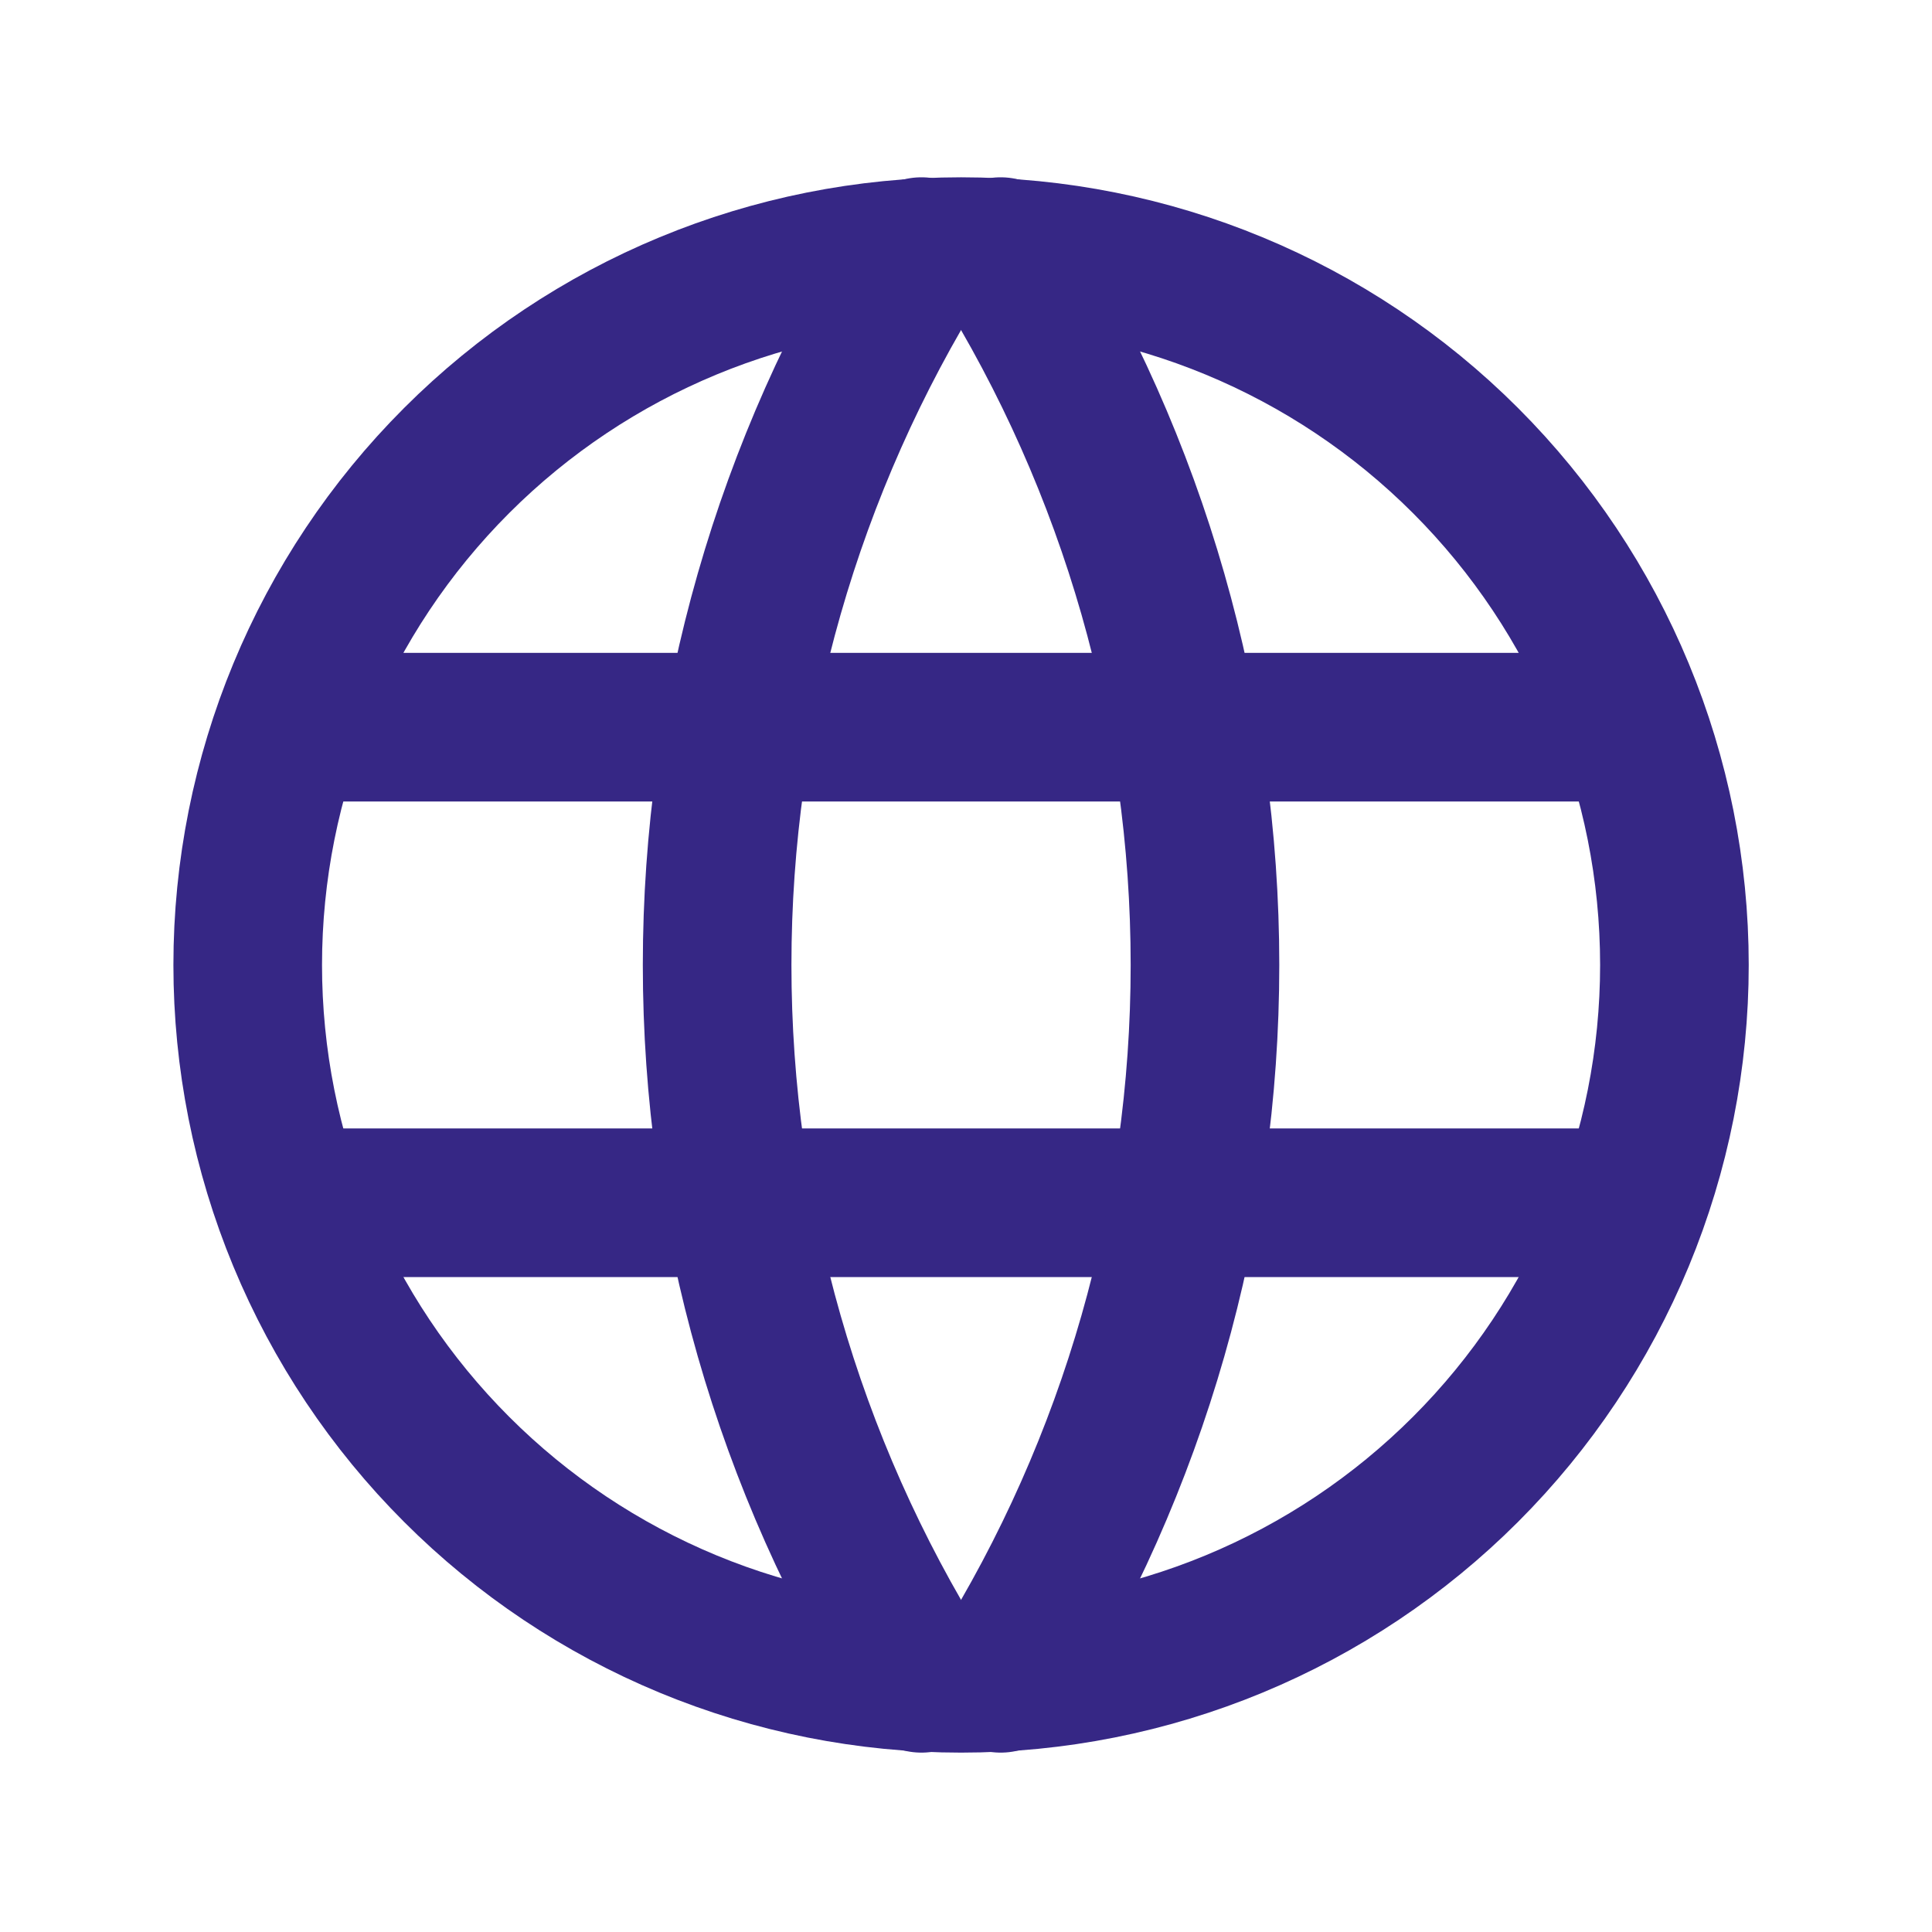
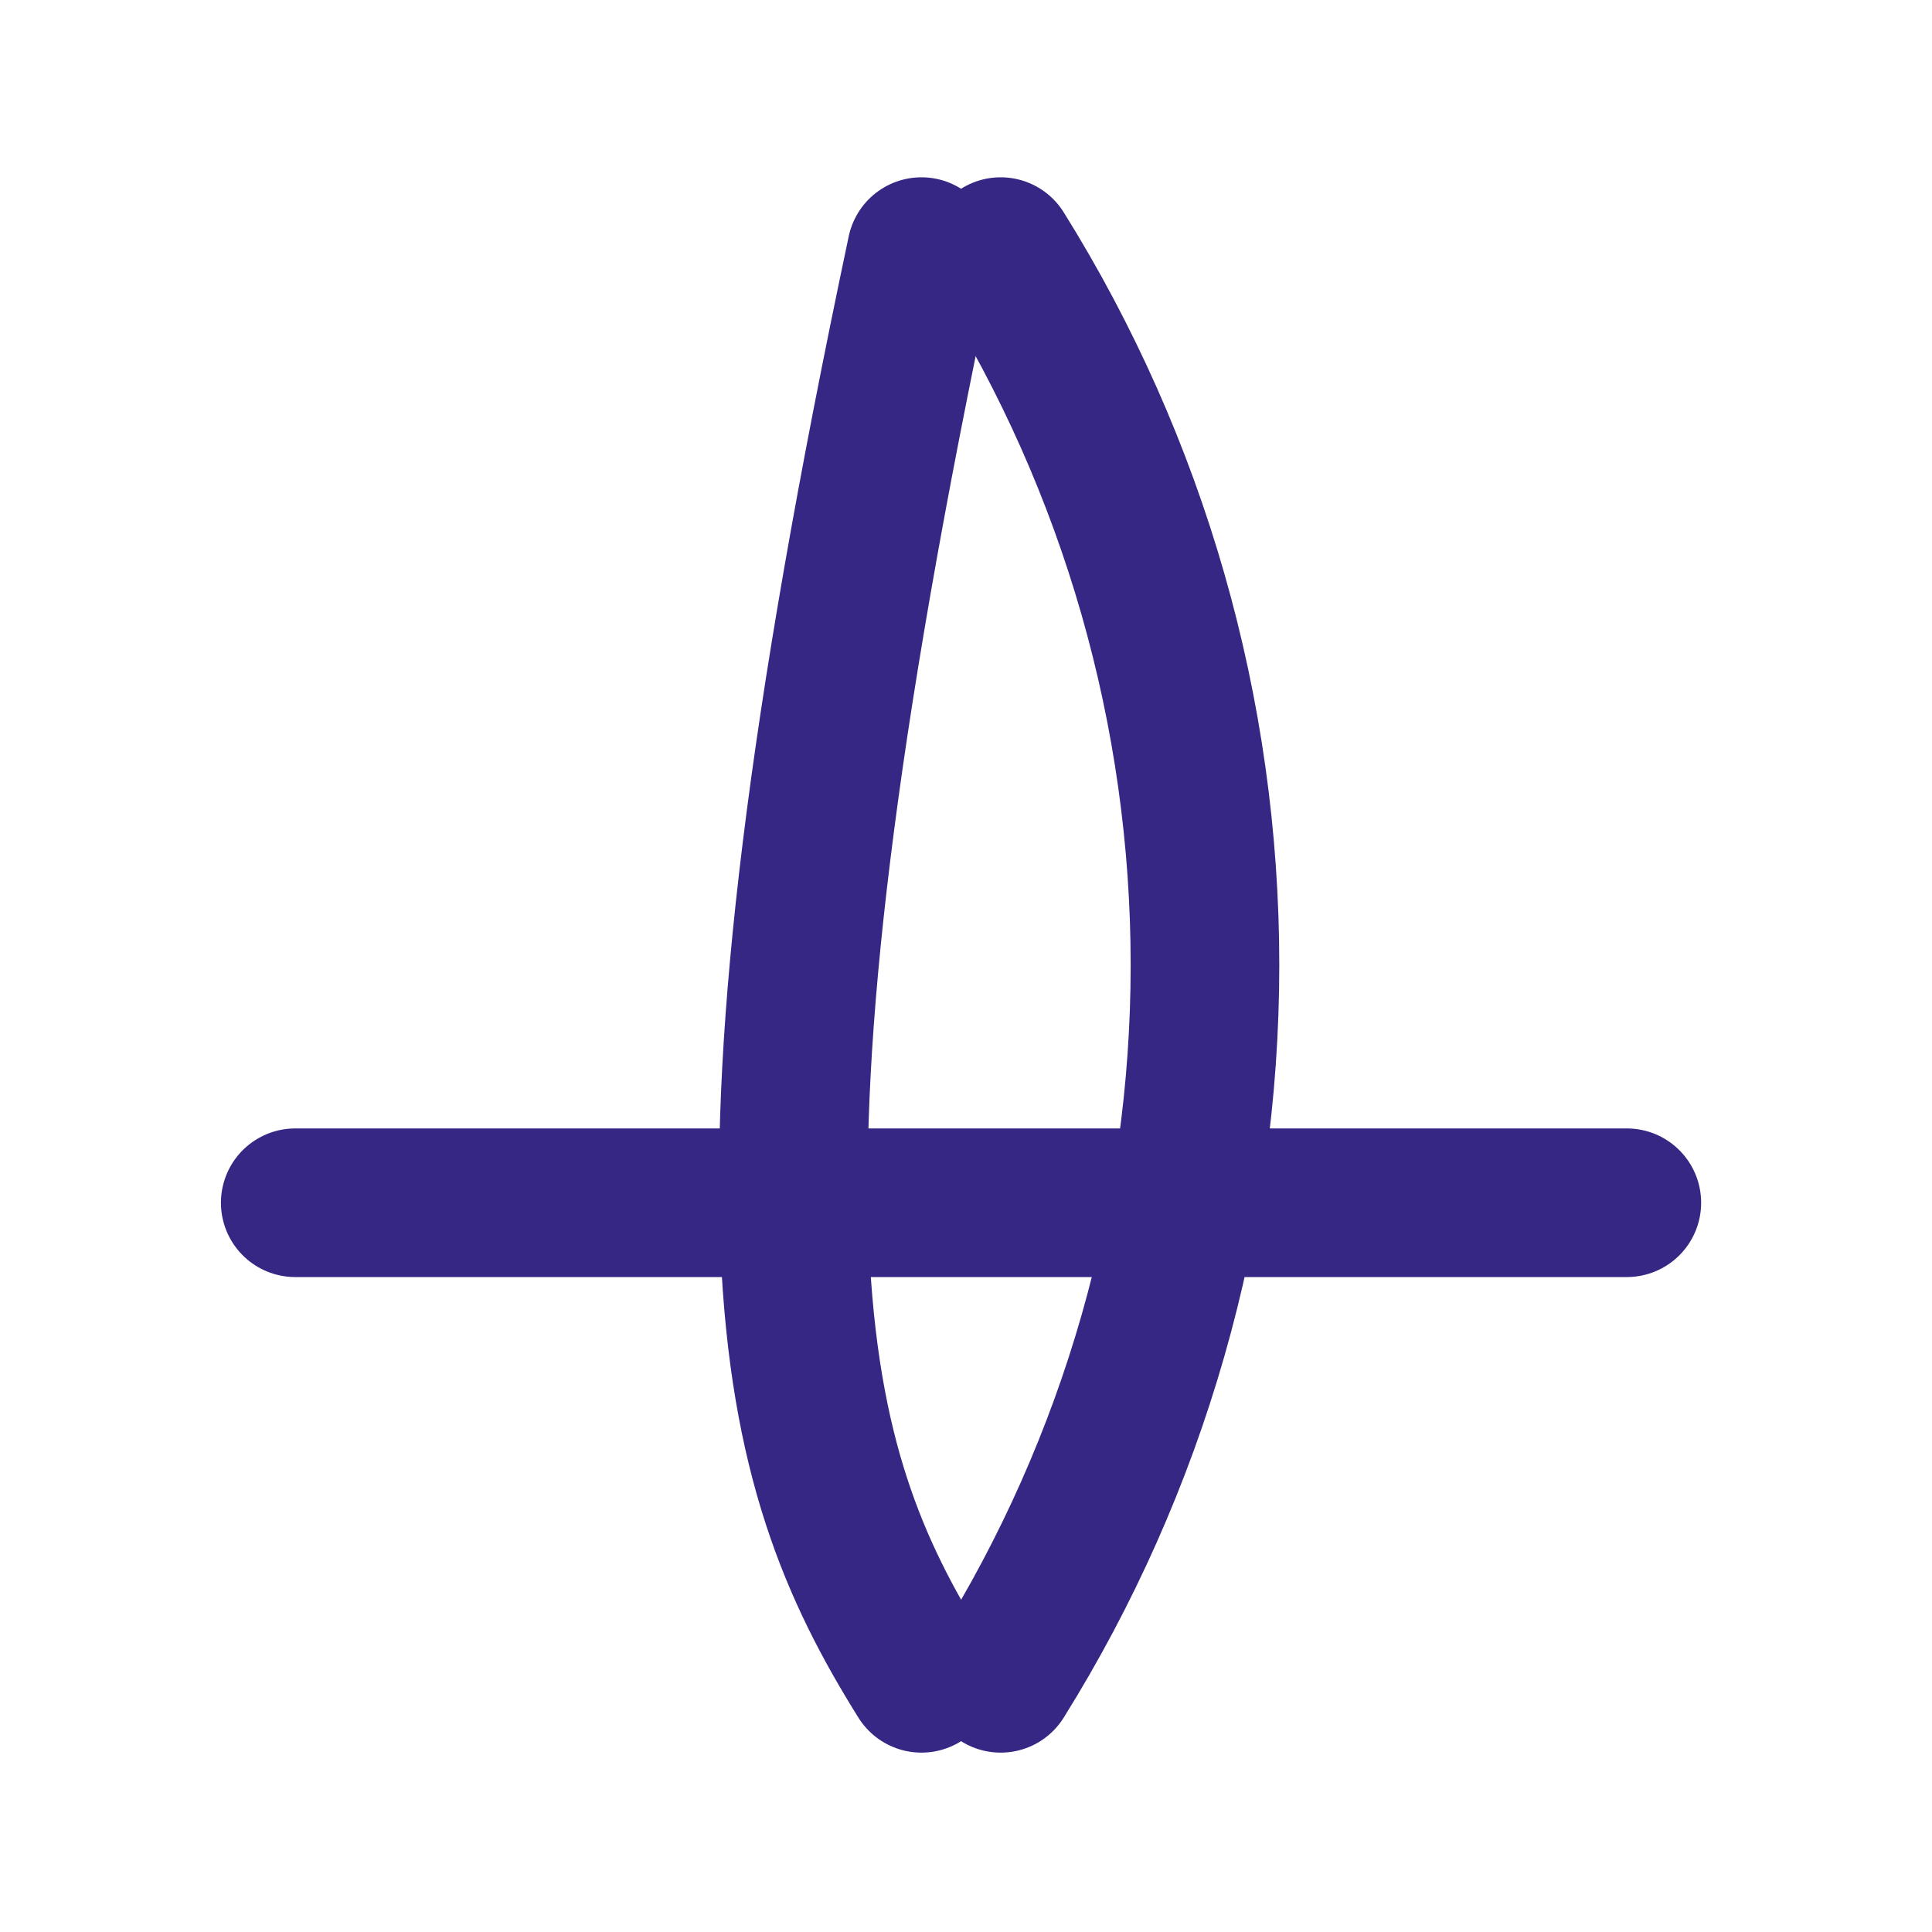
<svg xmlns="http://www.w3.org/2000/svg" width="65" height="65" viewBox="0 0 65 65" fill="none">
  <g clip-path="url(#clip0_10236_25662)">
-     <path d="M8.334 32.465C8.334 35.617 8.954 38.737 10.16 41.649C11.367 44.561 13.134 47.207 15.363 49.435C17.591 51.664 20.237 53.432 23.149 54.638C26.061 55.844 29.182 56.465 32.334 56.465C35.485 56.465 38.606 55.844 41.518 54.638C44.43 53.432 47.075 51.664 49.304 49.435C51.533 47.207 53.3 44.561 54.507 41.649C55.713 38.737 56.334 35.617 56.334 32.465C56.334 26.1 53.805 19.995 49.304 15.494C44.803 10.993 38.699 8.465 32.334 8.465C25.968 8.465 19.864 10.993 15.363 15.494C10.862 19.995 8.334 26.1 8.334 32.465Z" stroke="#362785" stroke-width="5" stroke-linecap="round" stroke-linejoin="round" />
-     <path d="M9.933 24.465H54.733" stroke="#362785" stroke-width="5" stroke-linecap="round" stroke-linejoin="round" />
    <path d="M9.933 40.465H54.733" stroke="#362785" stroke-width="5" stroke-linecap="round" stroke-linejoin="round" />
-     <path d="M31.001 8.465C26.508 15.664 24.127 23.979 24.127 32.465C24.127 40.95 26.508 49.266 31.001 56.465" stroke="#362785" stroke-width="5" stroke-linecap="round" stroke-linejoin="round" />
+     <path d="M31.001 8.465C24.127 40.95 26.508 49.266 31.001 56.465" stroke="#362785" stroke-width="5" stroke-linecap="round" stroke-linejoin="round" />
    <path d="M33.666 8.465C38.158 15.664 40.54 23.979 40.54 32.465C40.54 40.95 38.158 49.266 33.666 56.465" stroke="#362785" stroke-width="5" stroke-linecap="round" stroke-linejoin="round" />
  </g>
  <defs>
    <clipPath id="clip0_10236_25662">
      <rect width="64" height="64" fill="white" transform="translate(0.333 0.465)" />
    </clipPath>
  </defs>
</svg>